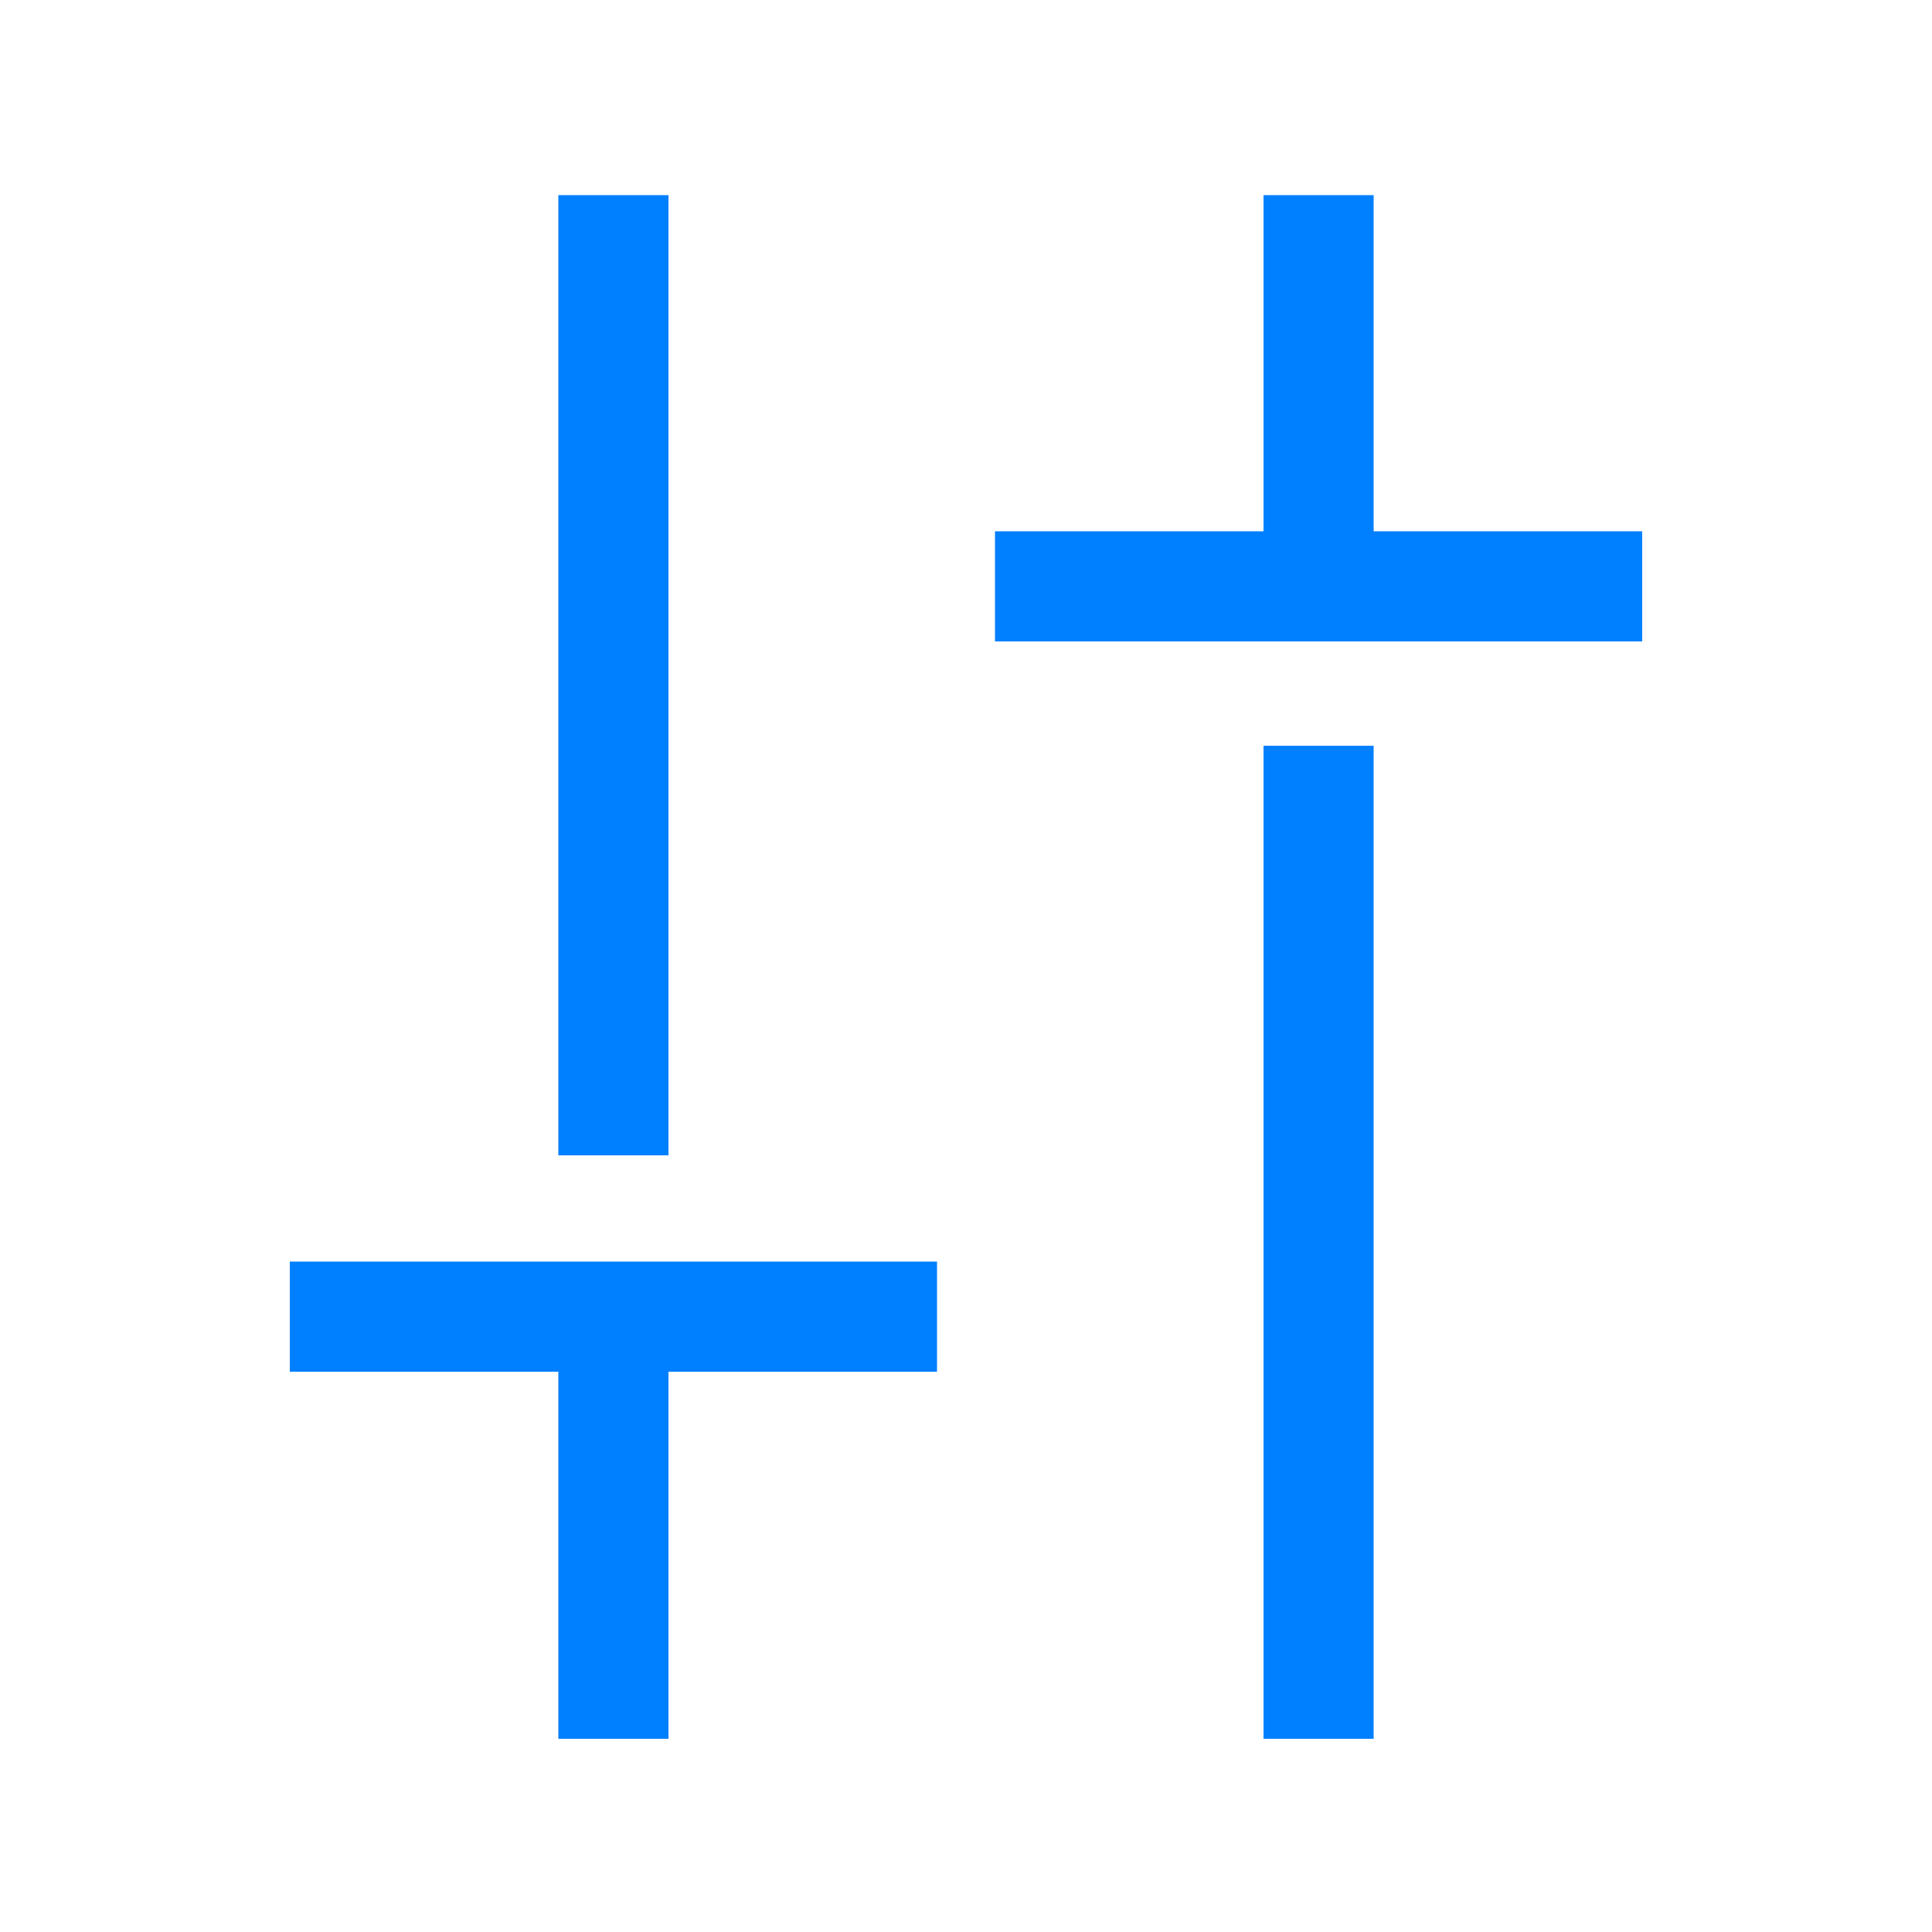
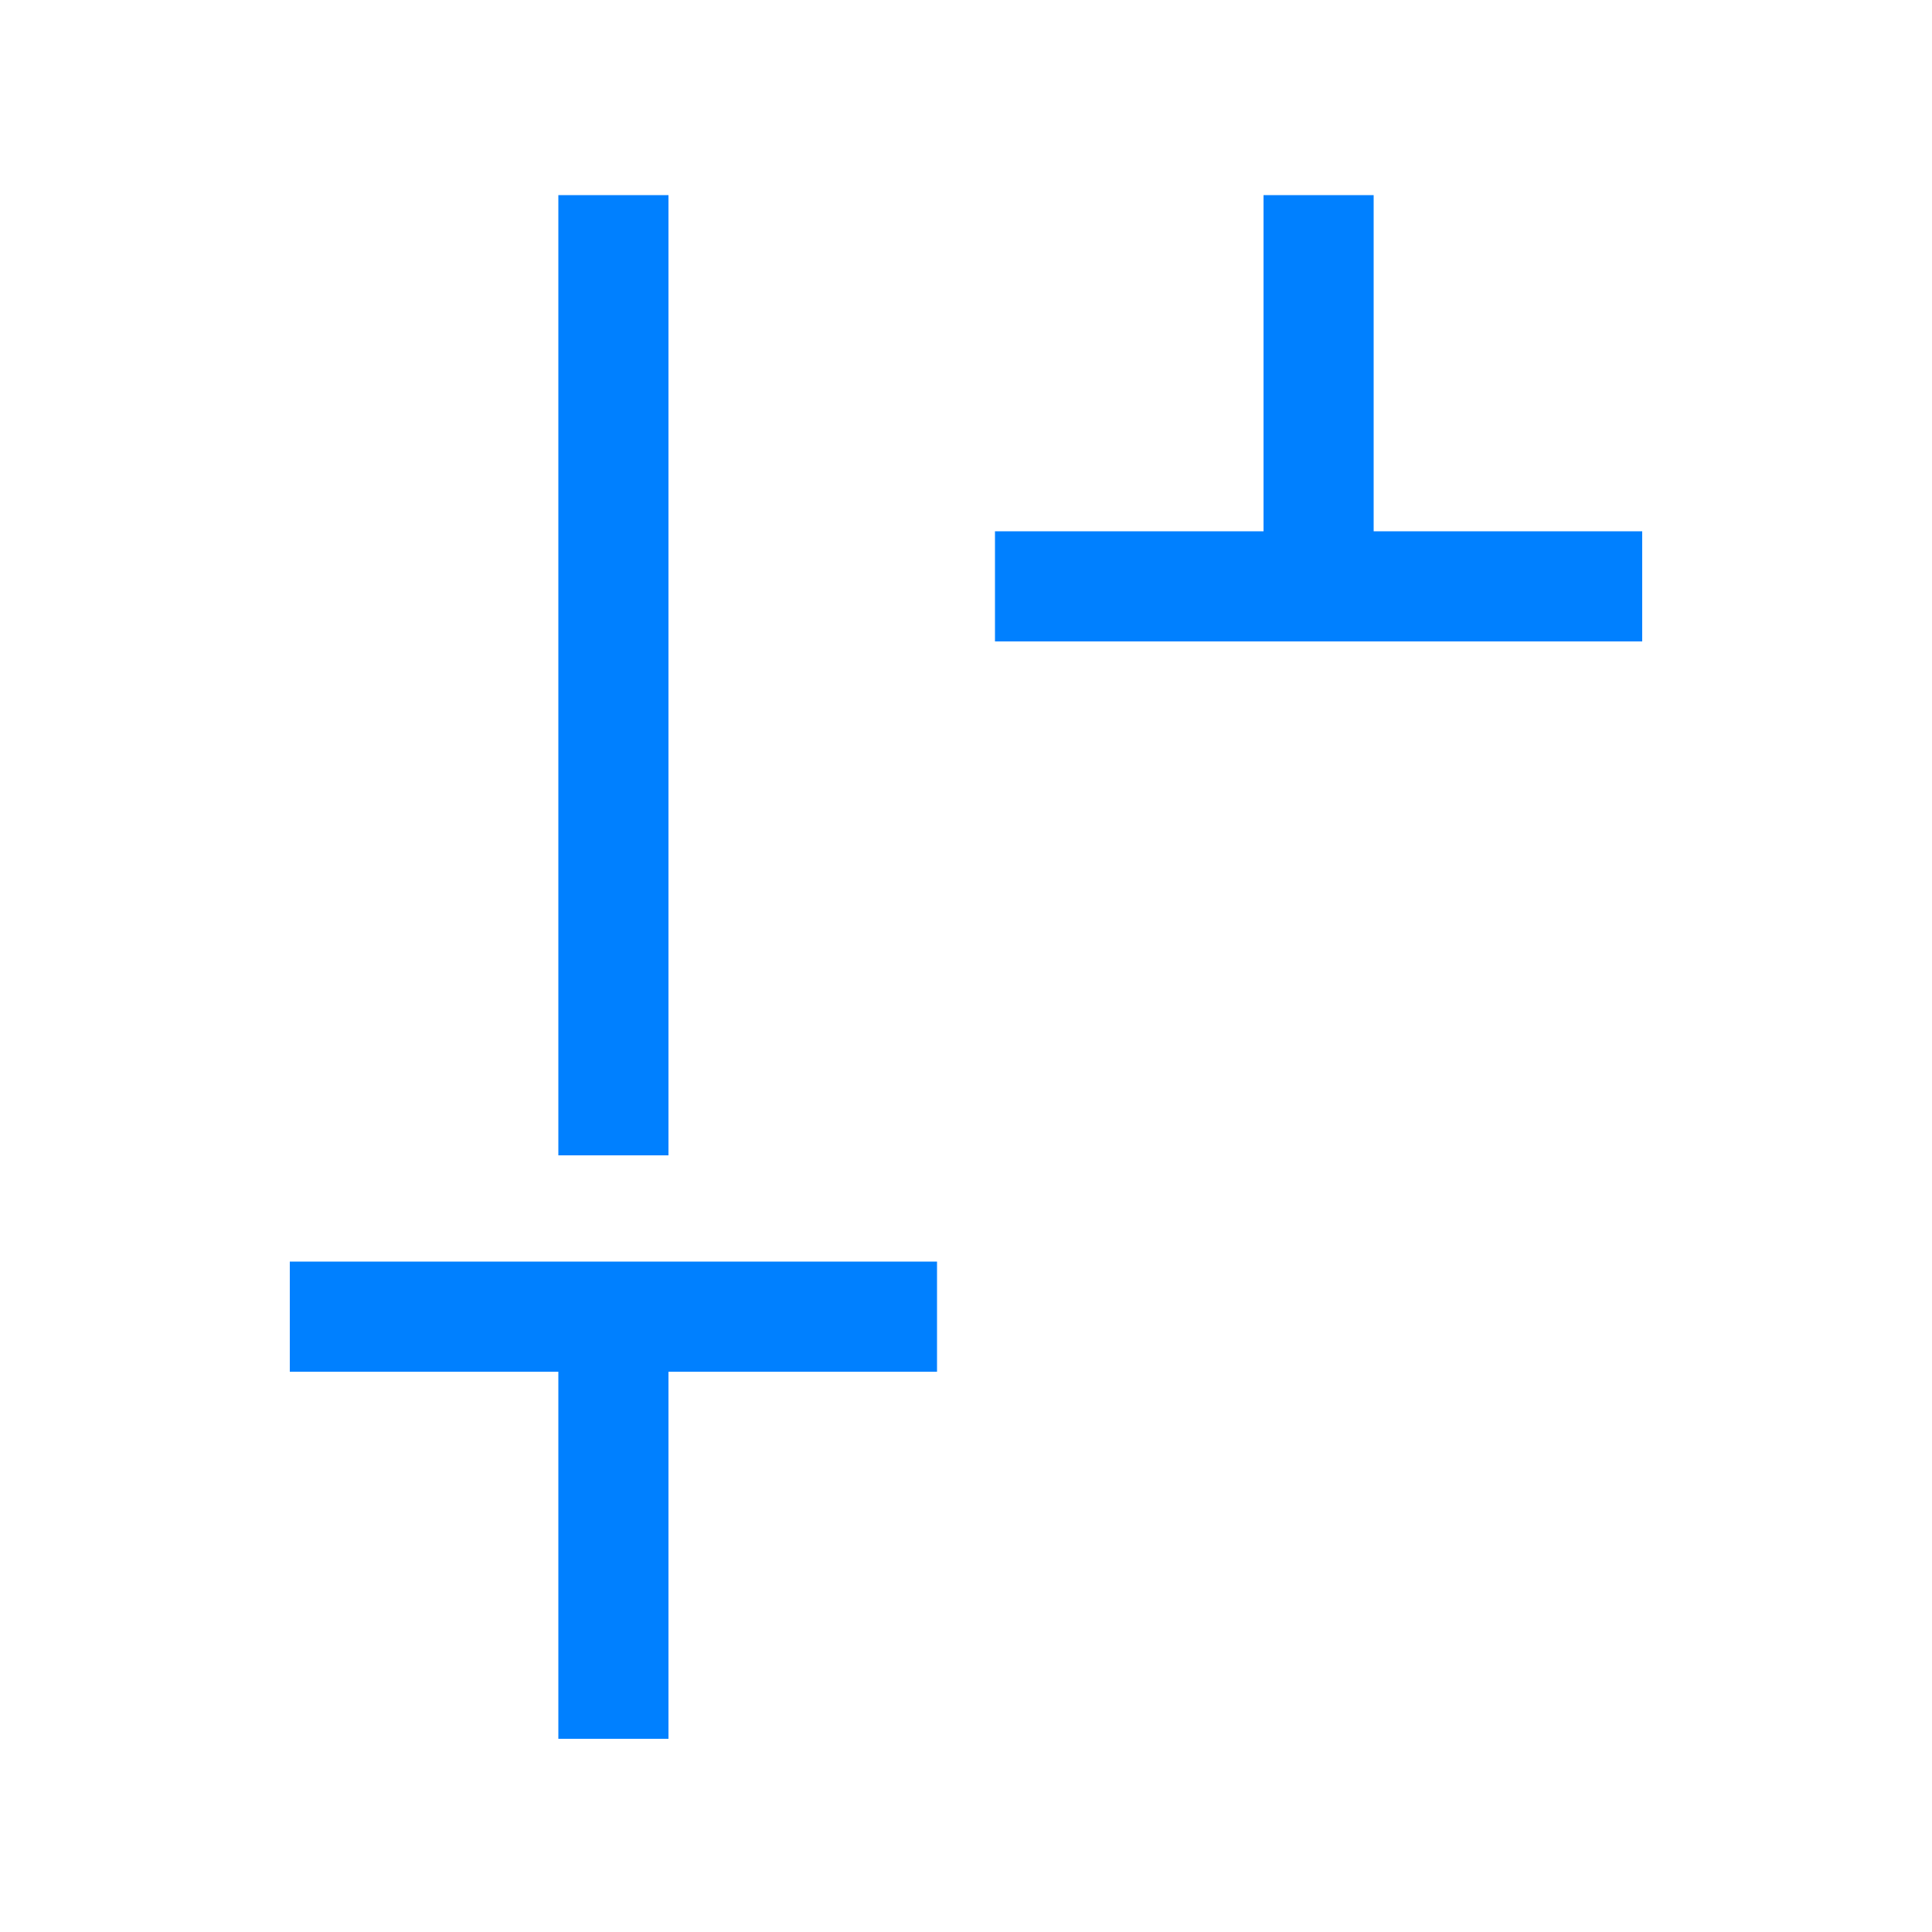
<svg xmlns="http://www.w3.org/2000/svg" xml:space="preserve" style="enable-background:new 0 0 100 100;" viewBox="0 0 100 100" y="0px" x="0px" id="_레이어_1" version="1.1">
  <style type="text/css">
	.st0{display:none;}
	.st1{display:inline;}
	.st2{fill:#0080FF;}
	.st3{fill:#0071CE;}
	.st4{fill:none;stroke:#0080FF;stroke-width:5.5;stroke-linecap:round;stroke-miterlimit:10;}
	.st5{fill:none;stroke:#0080FF;stroke-width:5;stroke-miterlimit:10;}
	.st6{fill:url(#SVGID_1_);}
	.st7{fill:url(#SVGID_00000037694787806143871700000012230182558470462629_);}
	.st8{fill:url(#SVGID_00000021803008777160552910000018283266324820578460_);}
	.st9{fill:url(#SVGID_00000170982274081544327020000011732268370810509454_);}
	.st10{fill:url(#SVGID_00000035525105146711276550000000396511467480423595_);}
	.st11{fill:url(#SVGID_00000051383957115249380810000003363465219236881058_);}
	.st12{fill:url(#SVGID_00000019678740575915867450000004074784364441705647_);}
	.st13{fill:url(#SVGID_00000035499034491933603940000004274531330104452235_);}
	.st14{fill:#231815;}
	.st15{fill:url(#SVGID_00000122694776863261940840000008907815788685862581_);}
	.st16{fill:url(#SVGID_00000156578834490758293770000015665555150762527106_);}
	.st17{fill:url(#SVGID_00000016790439132431439490000015964633879971057568_);}
	.st18{fill:none;stroke:#0080FF;stroke-width:5.2;stroke-linecap:round;stroke-miterlimit:10;}
</style>
  <g class="st0" id="_레이어_1-2">
    <g class="st1">
      <path d="M159.9-6.6C148-6.6,138,3.5,138,15.4s2.9,12.9,8.1,17c1,0.9,1.7,2.1,1.8,3.3c-0.1,0.4,0,0-0.1,9.6    c0,1.2,1,2.3,2.3,2.3h0.8c0,5.1,4.1,9.2,9.1,9.2s9.1-4.1,9.1-9.1l0,0h0.8c1.2,0,2.3-1,2.3-2.3c0-9.6,0.1-9.2-0.1-9.6    c0.1-1.2,0.7-2.4,1.7-3.1c5.2-4.2,8.2-10.5,8.2-17.2c0-12.3-9.9-22.1-22.1-22l0,0L159.9-6.6z M167.7,38.4v4.7h-15.4v-4.7H167.7z     M164.6,47.6c0,2.6-2.1,4.6-4.6,4.6s-4.6-2.1-4.6-4.6l0,0H164.6L164.6,47.6L164.6,47.6z M171,29.1c-1.6,1.2-2.6,2.9-3.1,4.8h-15.8    c-0.5-1.9-1.6-3.6-3.2-4.9c-4.1-3.4-6.5-8.3-6.5-13.6c0-9.4,8-17.5,17.4-17.5h0.1c9.7,0,17.5,7.8,17.5,17.5    C177.6,20.7,175.2,25.7,171,29.1z" class="st2" />
      <path d="M167.4,10.8l-5.1,4v-2.2c0-1.8-2.2-2.9-3.6-1.8l-8.7,6.8c-1,0.8-1.1,2.2-0.4,3.1c0.8,1,2.2,1.1,3.1,0.4l5.1-4    v2.2c0,1.8,2.2,2.9,3.6,1.8l8.7-6.8c1-0.8,1.1-2.2,0.4-3.1C169.8,10.2,168.4,10,167.4,10.8C167.4,10.8,167.4,10.8,167.4,10.8z" class="st2" />
      <path d="M160.1-11c1.2,0,2.2-1,2.2-2.3v-4.6c0-1.2-1-2.2-2.2-2.2s-2.3,1-2.3,2.2v4.7C157.8-12,158.8-11,160.1-11z" class="st2" />
      <path d="M138.1-3.2c0.9,0.9,2.3,0.9,3.2,0s0.9-2.3,0-3.2L138-9.7c-0.9-0.9-2.3-0.9-3.2,0s-0.9,2.3,0,3.2L138.1-3.2z" class="st2" />
      <path d="M133.5,15.5c0-1.2-1-2.2-2.3-2.2h-4.7c-1.2,0-2.3,1-2.3,2.2s1,2.3,2.3,2.3h4.7    C132.5,17.8,133.5,16.8,133.5,15.5z" class="st2" />
      <path d="M193.4,13.3h-4.7c-1.2,0-2.3,1-2.3,2.2s1,2.3,2.3,2.3h4.7c1.2,0,2.3-1,2.3-2.3S194.7,13.3,193.4,13.3z" class="st2" />
      <path d="M182-3.2l3.3-3.3c0.9-0.9,0.9-2.3,0-3.2s-2.3-0.9-3.2,0l-3.3,3.3c-0.9,0.9-0.9,2.3,0,3.2    C179.6-2.4,181.1-2.4,182-3.2z" class="st2" />
    </g>
  </g>
  <g class="st0" id="_레이어_2">
    <g class="st1">
      <g>
        <g>
          <g>
            <path d="M39.7,45.4H34c-1.9,0-3.5-1.6-3.5-3.5s1.6-3.5,3.5-3.5h5.7c1.9,0,3.5,1.6,3.5,3.5S41.6,45.4,39.7,45.4z        M34,40.5c-0.8,0-1.4,0.6-1.4,1.4s0.6,1.4,1.4,1.4h5.7c0.8,0,1.4-0.6,1.4-1.4s-0.6-1.4-1.4-1.4H34z" class="st3" />
            <path d="M29.1,45.4h-5.7c-1.9,0-3.5-1.6-3.5-3.5s1.6-3.5,3.5-3.5h5.7c1.9,0,3.5,1.6,3.5,3.5S31,45.4,29.1,45.4z        M23.4,40.5c-0.8,0-1.4,0.6-1.4,1.4s0.6,1.4,1.4,1.4h5.7c0.8,0,1.4-0.6,1.4-1.4s-0.6-1.4-1.4-1.4       C29.1,40.5,23.4,40.5,23.4,40.5z" class="st3" />
          </g>
          <g>
            <path d="M39.7,63.1H34c-1.9,0-3.5-1.6-3.5-3.5s1.6-3.5,3.5-3.5h5.7c1.9,0,3.5,1.6,3.5,3.5S41.6,63.1,39.7,63.1z        M34,58.2c-0.8,0-1.4,0.6-1.4,1.4S33.2,61,34,61h5.7c0.8,0,1.4-0.6,1.4-1.4s-0.6-1.4-1.4-1.4H34z" class="st3" />
            <path d="M29.1,63.1h-5.7c-1.9,0-3.5-1.6-3.5-3.5s1.6-3.5,3.5-3.5h5.7c1.9,0,3.5,1.6,3.5,3.5       C32.6,61.6,31,63.1,29.1,63.1z M23.4,58.2c-0.8,0-1.4,0.6-1.4,1.4s0.6,1.4,1.4,1.4h5.7c0.8,0,1.4-0.6,1.4-1.4s-0.6-1.4-1.4-1.4       C29.1,58.2,23.4,58.2,23.4,58.2z" class="st3" />
          </g>
        </g>
        <g>
          <g>
            <path d="M76.6,45.4h-5.7c-1.9,0-3.5-1.6-3.5-3.5s1.6-3.5,3.5-3.5h5.7c1.9,0,3.5,1.6,3.5,3.5S78.6,45.4,76.6,45.4z        M70.9,40.5c-0.8,0-1.4,0.6-1.4,1.4s0.6,1.4,1.4,1.4h5.7c0.8,0,1.4-0.6,1.4-1.4s-0.6-1.4-1.4-1.4H70.9z" class="st3" />
            <path d="M66,45.4h-5.7c-1.9,0-3.5-1.6-3.5-3.5s1.6-3.5,3.5-3.5H66c1.9,0,3.5,1.6,3.5,3.5S67.9,45.4,66,45.4z        M60.3,40.5c-0.8,0-1.4,0.6-1.4,1.4s0.6,1.4,1.4,1.4H66c0.8,0,1.4-0.6,1.4-1.4s-0.6-1.4-1.4-1.4H60.3z" class="st3" />
          </g>
          <g>
            <path d="M76.6,63.1h-5.7c-1.9,0-3.5-1.6-3.5-3.5s1.6-3.5,3.5-3.5h5.7c1.9,0,3.5,1.6,3.5,3.5S78.6,63.1,76.6,63.1z        M70.9,58.2c-0.8,0-1.4,0.6-1.4,1.4s0.6,1.4,1.4,1.4h5.7c0.8,0,1.4-0.6,1.4-1.4s-0.6-1.4-1.4-1.4H70.9z" class="st3" />
            <path d="M66,63.1h-5.7c-1.9,0-3.5-1.6-3.5-3.5s1.6-3.5,3.5-3.5H66c1.9,0,3.5,1.6,3.5,3.5S67.9,63.1,66,63.1z        M60.3,58.2c-0.8,0-1.4,0.6-1.4,1.4s0.6,1.4,1.4,1.4H66c0.8,0,1.4-0.6,1.4-1.4s-0.6-1.4-1.4-1.4H60.3z" class="st3" />
          </g>
        </g>
      </g>
      <path d="M81.4,70.2H18.6c-3.3,0-5.9-2.7-5.9-5.9V38.1c0-3.3,2.7-5.9,5.9-5.9h62.8c3.3,0,5.9,2.7,5.9,5.9v26.1    C87.3,67.5,84.7,70.2,81.4,70.2z M18.6,34.3c-2.1,0-3.9,1.7-3.9,3.9v26.1c0,2.1,1.7,3.9,3.9,3.9h62.8c2.1,0,3.9-1.7,3.9-3.9V38.1    c0-2.1-1.7-3.9-3.9-3.9L18.6,34.3L18.6,34.3z" class="st3" />
    </g>
  </g>
  <g class="st0" id="_레이어_4">
    <g class="st1">
      <line y2="30.6" x2="19.4" y1="42.2" x1="9.8" class="st4" />
      <line y2="51.8" x2="35.7" y1="39.5" x1="20.8" class="st4" />
      <line y2="29.7" x2="41.4" y1="41.3" x1="31.9" class="st4" />
      <line y2="73.9" x2="38.7" y1="61.6" x1="23.8" class="st4" />
      <line y2="51.8" x2="44.4" y1="63.4" x1="34.9" class="st4" />
      <line y2="52" x2="56.8" y1="39.7" x1="41.9" class="st4" />
      <line y2="29.9" x2="62.5" y1="41.5" x1="52.9" class="st4" />
      <line y2="50.6" x2="24.1" y1="62.2" x1="14.6" class="st4" />
      <line y2="74.1" x2="61.3" y1="61.8" x1="46.4" class="st4" />
      <line y2="52" x2="67" y1="63.5" x1="57.5" class="st4" />
      <line y2="52.2" x2="79.4" y1="39.9" x1="64.5" class="st4" />
      <line y2="30.1" x2="85.1" y1="41.6" x1="75.5" class="st4" />
      <line y2="73.2" x2="83.3" y1="60.9" x1="68.4" class="st4" />
      <line y2="51.1" x2="89" y1="62.6" x1="79.5" class="st4" />
    </g>
  </g>
  <g class="st0" id="_레이어_5">
    <g class="st1">
      <path d="M82.8,69.1H17.2c-5.7,0-10.3-4.6-10.3-10.3V47.2c0-5.7,4.6-10.3,10.3-10.3h65.5c5.7,0,10.3,4.6,10.3,10.3    v11.5C93,64.5,88.5,69.1,82.8,69.1z" class="st5" />
      <path d="M43.8,47.1h-26c-1,0-1.8,0.8-1.8,1.8v8.2c0,1,0.8,1.8,1.8,1.8h26c1,0,1.8-0.8,1.8-1.8v-8.2    C45.7,47.9,44.8,47.1,43.8,47.1z M42.1,55.9H19.7V53h22.5L42.1,55.9L42.1,55.9z" class="st2" />
      <path d="M80.1,47.1h-26c-1,0-1.8,0.8-1.8,1.8v8.2c0,1,0.8,1.8,1.8,1.8h26c1,0,1.8-0.8,1.8-1.8v-8.2    C81.9,47.9,81.2,47.1,80.1,47.1z M78.4,55.9H55.9V53h22.5V55.9z" class="st2" />
    </g>
  </g>
  <g class="st0" id="_레이어_6">
    <g class="st1">
      <linearGradient gradientTransform="matrix(1 0 0 1 0 -1572)" y2="1595.8" x2="49.1" y1="1636.5" x1="8.4" gradientUnits="userSpaceOnUse" id="SVGID_1_">
        <stop style="stop-color:#D683B4" offset="0" />
        <stop style="stop-color:#926392" offset="0.3" />
        <stop style="stop-color:#5361A4" offset="0.7" />
        <stop style="stop-color:#7EB6D8" offset="1" />
      </linearGradient>
-       <path d="M25.6,47.3L25.6,47.3c-0.6-0.6-0.6-1.5,0-2.1l12.8-12.8c0.6-0.6,1.5-0.6,2.1,0l0,0c0.6,0.6,0.6,1.5,0,2.1    L27.7,47.3C27.1,47.9,26.1,47.9,25.6,47.3z" class="st6" />
      <linearGradient gradientTransform="matrix(1 0 0 1 0 -1572)" y2="1598.592" x2="51.992" y1="1639.292" x1="11.192" gradientUnits="userSpaceOnUse" id="SVGID_00000067220542357299443470000007560644978901084554_">
        <stop style="stop-color:#D683B4" offset="0" />
        <stop style="stop-color:#926392" offset="0.3" />
        <stop style="stop-color:#5361A4" offset="0.7" />
        <stop style="stop-color:#7EB6D8" offset="1" />
      </linearGradient>
      <path d="M31.2,47.3L31.2,47.3    c-0.6-0.6-0.6-1.5,0-2.1L43,33.5c0.6-0.6,1.5-0.6,2.1,0l0,0c0.6,0.6,0.6,1.5,0,2.1L33.3,47.3C32.7,47.9,31.8,47.9,31.2,47.3z" style="fill:url(#SVGID_00000067220542357299443470000007560644978901084554_);" />
      <linearGradient gradientTransform="matrix(1 0 0 1 0 -1572)" y2="1598.6" x2="51.9" y1="1639.3" x1="11.2" gradientUnits="userSpaceOnUse" id="SVGID_00000116227831761870766040000013934810049293281162_">
        <stop style="stop-color:#D683B4" offset="0" />
        <stop style="stop-color:#926392" offset="0.3" />
        <stop style="stop-color:#5361A4" offset="0.7" />
        <stop style="stop-color:#7EB6D8" offset="1" />
      </linearGradient>
-       <path d="M12.5,66L12.5,66c-0.6-0.6-0.6-1.5,0-2.1    l5.3-5.3c0.6-0.6,1.5-0.6,2.1,0l0,0c0.6,0.6,0.6,1.5,0,2.1L14.6,66C14,66.6,13.1,66.6,12.5,66z" style="fill:url(#SVGID_00000116227831761870766040000013934810049293281162_);" />
      <linearGradient gradientTransform="matrix(1 0 0 1 0 -1572)" y2="1601.386" x2="54.786" y1="1642.086" x1="13.986" gradientUnits="userSpaceOnUse" id="SVGID_00000080203524390082458990000012370404779432352658_">
        <stop style="stop-color:#D683B4" offset="0" />
        <stop style="stop-color:#926392" offset="0.3" />
        <stop style="stop-color:#5361A4" offset="0.7" />
        <stop style="stop-color:#7EB6D8" offset="1" />
      </linearGradient>
      <path d="M36.8,47.3L36.8,47.3    c-0.6-0.6-0.6-1.5,0-2.1L53.1,29c0.6-0.6,1.5-0.6,2.1,0l0,0c0.6,0.6,0.6,1.5,0,2.1L38.9,47.3C38.3,47.9,37.4,47.9,36.8,47.3z" style="fill:url(#SVGID_00000080203524390082458990000012370404779432352658_);" />
      <linearGradient gradientTransform="matrix(1 0 0 1 0 -1572)" y2="1601.4" x2="54.8" y1="1642.2" x1="14" gradientUnits="userSpaceOnUse" id="SVGID_00000114055562751609432220000000753466772525529227_">
        <stop style="stop-color:#D683B4" offset="0" />
        <stop style="stop-color:#926392" offset="0.3" />
        <stop style="stop-color:#5361A4" offset="0.7" />
        <stop style="stop-color:#7EB6D8" offset="1" />
      </linearGradient>
      <path d="M18.7,65.5L18.7,65.5    c-0.6-0.6-0.6-1.5,0-2.1l4.7-4.7c0.6-0.6,1.5-0.6,2.1,0l0,0c0.6,0.6,0.6,1.5,0,2.1l-4.7,4.7C20.2,66,19.3,66,18.7,65.5z" style="fill:url(#SVGID_00000114055562751609432220000000753466772525529227_);" />
      <linearGradient gradientTransform="matrix(1 0 0 1 0 -1572)" y2="1601.4" x2="54.7" y1="1642.1" x1="14" gradientUnits="userSpaceOnUse" id="SVGID_00000057835758919799942380000003048446351568940172_">
        <stop style="stop-color:#D683B4" offset="0" />
        <stop style="stop-color:#926392" offset="0.3" />
        <stop style="stop-color:#5361A4" offset="0.7" />
        <stop style="stop-color:#7EB6D8" offset="1" />
      </linearGradient>
      <path d="M14.3,69.8L14.3,69.8    c-0.6-0.6-0.6-1.5,0-2.1l1.5-1.5c0.6-0.6,1.5-0.6,2.1,0l0,0c0.6,0.6,0.6,1.5,0,2.1l-1.5,1.5C15.8,70.4,14.9,70.4,14.3,69.8z" style="fill:url(#SVGID_00000057835758919799942380000003048446351568940172_);" />
      <linearGradient gradientTransform="matrix(1 0 0 1 0 -1572)" y2="1604.2" x2="57.6" y1="1645" x1="16.8" gradientUnits="userSpaceOnUse" id="SVGID_00000166668678746577393380000008737766647400471958_">
        <stop style="stop-color:#D683B4" offset="0" />
        <stop style="stop-color:#926392" offset="0.3" />
        <stop style="stop-color:#5361A4" offset="0.7" />
        <stop style="stop-color:#7EB6D8" offset="1" />
      </linearGradient>
      <path d="M42.5,47.3L42.5,47.3    c-0.6-0.6-0.6-1.5,0-2.1l7.1-7.1c0.6-0.6,1.5-0.6,2.1,0l0,0c0.6,0.6,0.6,1.5,0,2.1l-7.1,7.1C44,47.9,43,47.9,42.5,47.3z" style="fill:url(#SVGID_00000166668678746577393380000008737766647400471958_);" />
      <linearGradient gradientTransform="matrix(1 0 0 1 0 -1572)" y2="1598.6" x2="52" y1="1639.4" x1="11.2" gradientUnits="userSpaceOnUse" id="SVGID_00000083802378252996771300000008407995847946215575_">
        <stop style="stop-color:#D683B4" offset="0" />
        <stop style="stop-color:#926392" offset="0.3" />
        <stop style="stop-color:#5361A4" offset="0.7" />
        <stop style="stop-color:#7EB6D8" offset="1" />
      </linearGradient>
      <path d="M45.9,32.7L45.9,32.7    c-0.6-0.6-0.6-1.5,0-2.1l1.6-1.6c0.6-0.6,1.5-0.6,2.1,0l0,0c0.6,0.6,0.6,1.5,0,2.1L48,32.7C47.4,33.3,46.4,33.3,45.9,32.7z" style="fill:url(#SVGID_00000083802378252996771300000008407995847946215575_);" />
      <path d="M19.2,49.4c0.1,0,0.2,0,0.3,0.2l0,0v1.3c0,0.2-0.1,0.3-0.3,0.3h-4.4c-0.3,0-0.4,0.2-0.4,0.4v0.3    c0,0.3,0.1,0.4,0.4,0.4h3.7c1.2,0,1.9,0.7,1.9,1.8v0.8c0,1-0.6,1.7-1.9,1.7h-5.7c-0.1,0-0.2,0-0.3-0.2l0,0v-1.2    c0,0,0.1-0.2,0.2-0.3H18c0.3,0,0.4-0.2,0.4-0.4v-0.3c0-0.3-0.1-0.4-0.4-0.4h-3.7c-1.2,0-1.9-0.7-1.9-1.8v-0.7c0-1,0.6-1.7,1.9-1.7    L19.2,49.4C19.2,49.4,19.2,49.4,19.2,49.4z" class="st14" />
      <path d="M23.1,49.4c0.1,0,0.2,0,0.3,0.2l0,0v6.7c0,0-0.1,0.3-0.2,0.3h-1.3c-0.1,0-0.2,0-0.3-0.2l0,0v-6.7    c0,0,0.1-0.2,0.2-0.3H23.1z" class="st14" />
      <path d="M32,49.4c0,0,0.3,0,0.3,0.2l0,0v1.2c0,0,0,0.3-0.3,0.3h-4.4c-0.9,0-1.1,0.2-1.1,1.2v1.4    c0,0.9,0.2,1.2,1.1,1.2h3.3c0.3,0,0.4,0,0.4-0.5v-0.6c0,0,0,0-0.1,0h-2.8c-0.1,0-0.2,0-0.3-0.2l0,0v-0.8c0,0,0.1-0.2,0.2-0.3h4.4    c0.2,0,0.3,0,0.3,0.2l0,0v2.4c0,1.2-0.5,1.6-1.3,1.6h-4.2c-2.1,0-2.9-0.7-2.9-2.7v-1.8c0-2,0.8-2.7,2.9-2.7H32V49.4z" class="st14" />
      <path d="M36.4,49.4c0.9,0,1,0.2,1.4,0.7l3.2,4.7l0,0l0,0l0,0v-5.1c0,0,0-0.2,0.2-0.3h1.4c0,0,0.2,0,0.3,0.2l0,0v5.7    c0,1-0.3,1.2-1.1,1.2h-1.1c-0.9,0-1-0.2-1.4-0.7l-3.2-4.7l0,0l0,0l0,0v5.1c0,0,0,0.2-0.2,0.3h-1.3c0,0-0.2,0-0.3-0.2l0,0v-5.7    c0-1,0.3-1.2,1.1-1.2C35.4,49.4,36.4,49.4,36.4,49.4z" class="st14" />
      <path d="M48.9,51.2L48.9,51.2L48.9,51.2C48.9,51.2,48.9,51.2,48.9,51.2l-2.6,5.3c0,0,0,0.2-0.3,0h-1.6    c-0.2,0-0.2,0,0-0.3l3.2-6c0.4-0.7,0.8-0.9,1.3-0.9h0.7c0.6,0,1,0.2,1.4,0.9l3.2,6c0,0.2,0,0.3,0,0.3h-1.7c0,0-0.2,0-0.3,0    l-2.8-5.3H48.9z" class="st14" />
      <path d="M55.7,49.4c0,0,0.2,0,0.3,0.2l0,0v4c0,0.9,0.2,1.2,1.1,1.2H61c0,0,0.3,0,0.3,0.2l0,0v1.2c0,0,0,0.3-0.2,0.3    h-4c-2.1,0-2.9-0.7-2.9-2.7v-4.2c0,0,0-0.2,0.2-0.3L55.7,49.4L55.7,49.4z" class="st14" />
      <linearGradient gradientTransform="matrix(1 0 0 1 0 -1572)" y2="1625.044" x2="88.9" y1="1625.044" x1="62.4" gradientUnits="userSpaceOnUse" id="SVGID_00000147180582800119714310000012296877175500998333_">
        <stop style="stop-color:#D683B4" offset="0" />
        <stop style="stop-color:#926392" offset="0.3" />
        <stop style="stop-color:#5361A4" offset="0.7" />
        <stop style="stop-color:#7EB6D8" offset="1" />
      </linearGradient>
      <path d="M69,53.9c0.8,0,1.7-0.4,1.7-1.8v-0.6    c0-1.4-0.6-2.1-2.3-2.1h-5.6c0,0-0.3,0-0.3,0.2l0,0v6.7c0,0,0,0.3,0.2,0.3h1.4c0,0,0.2,0,0.3-0.2l0,0V54H67l1.9,2.6    c0,0,0.2,0.2,0.3,0h1.6c0,0,0.2,0,0.2-0.2l0,0L69,53.9L69,53.9z M68,52.3h-3.6v-1l0,0h3.5c0.5,0,0.7,0,0.7,0.6    C68.7,52.3,68.6,52.4,68,52.3L68,52.3L68,52.3z" style="fill:url(#SVGID_00000147180582800119714310000012296877175500998333_);" />
      <linearGradient gradientTransform="matrix(1 0 0 1 0 -1572)" y2="1624.95" x2="88.9" y1="1624.95" x1="62.4" gradientUnits="userSpaceOnUse" id="SVGID_00000165201261037293750320000016605657313876832181_">
        <stop style="stop-color:#D683B4" offset="0" />
        <stop style="stop-color:#926392" offset="0.3" />
        <stop style="stop-color:#5361A4" offset="0.7" />
        <stop style="stop-color:#7EB6D8" offset="1" />
      </linearGradient>
      <path d="M79.8,49.4h-5.2c-2.1,0-2.9,0.7-2.9,2.7    v1.8c0,2,0.8,2.7,2.9,2.7h4.2c0.8,0,1.3-0.4,1.3-1.6v-2.4c0,0,0-0.3-0.2-0.3h-4.4c0,0-0.2,0-0.3,0.2l0,0v1c0,0,0,0.2,0.2,0.3h2.9    l0,0v0.6c0,0.3,0,0.5-0.4,0.5h-3.3c-0.9,0-1.1-0.2-1.1-1.2v-1.4c0-0.9,0.2-1.2,1.1-1.2h5.2c0,0,0.3,0,0.3-0.2l0,0v-1.2    c0-0.3-0.2-0.4-0.4-0.4l0,0L79.8,49.4z" style="fill:url(#SVGID_00000165201261037293750320000016605657313876832181_);" />
      <linearGradient gradientTransform="matrix(1 0 0 1 0 -1572)" y2="1625" x2="88.9" y1="1625" x1="62.4" gradientUnits="userSpaceOnUse" id="SVGID_00000061465246268046611420000008568791132916127922_">
        <stop style="stop-color:#D683B4" offset="0" />
        <stop style="stop-color:#926392" offset="0.3" />
        <stop style="stop-color:#5361A4" offset="0.7" />
        <stop style="stop-color:#7EB6D8" offset="1" />
      </linearGradient>
      <path d="M89,52.9c0.4-0.3,0.6-0.8,0.6-1.3v-0.5    c0-1.2-0.5-1.7-2-1.7h-6c0,0-0.3,0-0.3,0.2l0,0v6.7c0,0,0,0.3,0.2,0.3h6.3c1.4,0,1.8-0.7,1.8-1.8v-0.6    C89.7,53.7,89.4,53.2,89,52.9z M83.2,51.3L83.2,51.3h3.9c0.4,0,0.6,0,0.6,0.5V52c0,0.3-0.2,0.5-0.6,0.5h-4v-1.1l0,0L83.2,51.3z     M87.8,54.5c0,0.3-0.2,0.5-0.6,0.5h-3.9l0,0v-1.1h4C87.8,53.9,87.9,54.1,87.8,54.5l0.1,0.1l0,0L87.8,54.5z" style="fill:url(#SVGID_00000061465246268046611420000008568791132916127922_);" />
      <path d="M30.6,64.5c-0.4,0-0.7,0-1-0.4c-0.2-0.3-0.4-0.7-0.4-1.1v-0.9c0.2-0.5,0.4-1.1,0.8-1.5    c0.3-0.4,0.8-0.6,1.3-0.6s0.5,0,0.7,0.2c0.2,0,0.4,0.3,0.5,0.5s0.2,0.5,0.2,0.8v1c-0.2,0.4-0.3,0.7-0.5,1.1    c-0.2,0.3-0.4,0.5-0.7,0.7C31.3,64.4,31,64.5,30.6,64.5z M32.3,62v-0.4c0-0.2,0-0.4,0-0.7c0-0.2-0.2-0.3-0.3-0.5    c-0.2,0-0.4-0.2-0.6-0.2c-0.4,0-0.8,0-1,0.4c-0.3,0.3-0.5,0.7-0.6,1.2c-0.1,0.3-0.1,0.6-0.1,0.9s0.1,0.7,0.3,0.9    c0.2,0.2,0.5,0.4,0.7,0.3c0.4,0,0.8-0.2,1-0.5c0.3-0.4,0.5-0.8,0.5-1.2L32.3,62L32.3,62z" class="st14" />
-       <path d="M34,61.2v0.5c0-0.2,0.2-0.3,0.4-0.5c0.2,0,0.4-0.2,0.6-0.2c0.3,0,0.5,0,0.7,0.3s0.2,0.6,0,0.9l-0.3,2.1h-0.3    l0.3-2.1v-0.3c0-0.3-0.2-0.5-0.5-0.5l0,0c-0.2,0-0.4,0-0.6,0.2c-0.2,0.2-0.4,0.3-0.5,0.6l-0.4,2.2h-0.3l0.6-3.2H34z" class="st14" />
-       <path d="M37.6,64.5c-0.2,0-0.5,0-0.7-0.2s-0.3-0.3-0.4-0.6c0-0.2,0-0.5,0-0.8l0,0c0-0.4,0-0.7,0.3-0.9    c0-0.2,0.3-0.5,0.6-0.6c0.2,0,0.5-0.2,0.7-0.2s0.4,0,0.6,0.2c0.2,0,0.3,0.3,0.4,0.5c0,0.2,0,0.5,0,0.7v0.2h-2.2v0.7    c0,0.2,0.2,0.3,0.3,0.5c0,0,0.3,0.2,0.5,0.2s0.4,0,0.5,0c0.2,0,0.3-0.2,0.4-0.3l0.2,0.2c0,0.2-0.3,0.3-0.5,0.4    C38.1,64.5,37.9,64.5,37.6,64.5z M38,61.4c-0.3,0-0.5,0-0.7,0.3s-0.4,0.5-0.5,0.8h1.9c0-0.3,0-0.5,0-0.7c-0.2-0.2-0.4-0.4-0.6-0.4    L38,61.4z" class="st14" />
+       <path d="M37.6,64.5c-0.2,0-0.5,0-0.7-0.2s-0.3-0.3-0.4-0.6c0-0.2,0-0.5,0-0.8l0,0c0-0.4,0-0.7,0.3-0.9    c0-0.2,0.3-0.5,0.6-0.6c0.2,0,0.5-0.2,0.7-0.2s0.4,0,0.6,0.2c0.2,0,0.3,0.3,0.4,0.5c0,0.2,0,0.5,0,0.7v0.2h-2.2v0.7    c0,0.2,0.2,0.3,0.3,0.5c0,0,0.3,0.2,0.5,0.2c0.2,0,0.3-0.2,0.4-0.3l0.2,0.2c0,0.2-0.3,0.3-0.5,0.4    C38.1,64.5,37.9,64.5,37.6,64.5z M38,61.4c-0.3,0-0.5,0-0.7,0.3s-0.4,0.5-0.5,0.8h1.9c0-0.3,0-0.5,0-0.7c-0.2-0.2-0.4-0.4-0.6-0.4    L38,61.4z" class="st14" />
      <path d="M41.1,64.4l0.5-2.9h-0.5v-0.3h0.6v-0.4c0-0.3,0.3-0.5,0.5-0.7s0.5-0.3,0.7-0.3s0.3,0,0.4,0v0.3h-0.4    c-0.2,0-0.4,0-0.5,0.2c0,0-0.2,0.3-0.3,0.5v0.4h0.6v0.3H42l-0.5,2.9C41.5,64.4,41.1,64.4,41.1,64.4z" class="st14" />
-       <path d="M43,62.8c0-0.3,0-0.6,0.3-0.9c0-0.2,0.3-0.4,0.6-0.6c0.2,0,0.5-0.2,0.8-0.2s0.5,0,0.7,0.2    c0.2,0,0.3,0.3,0.4,0.6c0,0.3,0,0.5,0,0.8l0,0c0,0.6-0.2,1-0.5,1.3s-0.7,0.5-1.1,0.4c-0.3,0-0.7,0-0.9-0.4c-0.2-0.3-0.3-0.7-0.3-1    V62.8C43,62.8,43,62.8,43,62.8z M43.3,62.9c0,0.2,0,0.4,0,0.7c0,0.2,0,0.3,0.3,0.5c0,0,0.3,0.2,0.5,0.2s0.4,0,0.6-0.2    c0.2,0,0.3-0.3,0.4-0.5c0-0.2,0.2-0.4,0.2-0.7l0,0c0-0.4,0-0.8-0.2-1c0-0.2-0.4-0.4-0.7-0.4s-0.6,0-0.8,0.4    c-0.2,0.2-0.4,0.5-0.4,1l0,0L43.3,62.9z" class="st14" />
      <path d="M48.2,61.5H48c-0.2,0-0.4,0-0.6,0.2c-0.2,0-0.3,0.3-0.4,0.5l-0.4,2.2h-0.3l0.6-3.2h0.3L47,61.7    c0-0.2,0.2-0.3,0.4-0.4c0.2,0,0.4,0,0.5,0h0.3L48.2,61.5L48.2,61.5z" class="st14" />
      <path d="M51.7,64.4V64c0,0.2-0.3,0.3-0.5,0.4s-0.4,0-0.6,0s-0.5,0-0.7-0.3c-0.2-0.2-0.3-0.4-0.2-0.6    c0-0.2,0-0.4,0.2-0.6c0-0.2,0.3-0.3,0.6-0.4c0.3,0,0.5,0,0.8,0H52v-0.4c0-0.2,0-0.4,0-0.5s-0.3-0.2-0.5-0.2s-0.4,0-0.6,0.2    c-0.2,0-0.3,0.3-0.3,0.5H50c0-0.3,0.2-0.5,0.4-0.7c0.3-0.2,0.6-0.3,0.9-0.3s0.6,0,0.8,0.3s0.3,0.5,0.2,0.7L52,63.7v0.6h-0.3    L51.7,64.4z M50.6,64.1c0.2,0,0.4,0,0.6-0.2c0.2,0,0.4-0.3,0.5-0.5v-0.7h-0.5c-0.3,0-0.6,0-0.9,0.2c-0.2,0-0.4,0.3-0.4,0.5    s0,0.3,0,0.4c0.3,0.3,0.5,0.4,0.6,0.3H50.6z" class="st14" />
      <path d="M53.3,64.4H53l0.8-4.6h0.4L53.3,64.4z" class="st14" />
      <path d="M54.6,64.4h-0.4l0.8-4.6h0.4L54.6,64.4z" class="st14" />
      <path d="M55.6,64.2c0,0,0-0.1,0-0.2c0-0.2,0,0,0.2,0s0,0,0.2,0c0,0,0,0.1,0,0.2s0,0,0,0.2c0,0,0,0-0.2,0s0,0-0.2,0    C55.6,64.4,55.6,64.3,55.6,64.2z" class="st14" />
    </g>
  </g>
  <g class="st0" id="_레이어_7">
    <g class="st1">
      <path d="M24.4,28.8C12.6,28.8,3,38.4,3,50.2s9.6,21.4,21.4,21.4S45.8,62,45.8,50.2S36.3,28.8,24.4,28.8z M37.2,53.2    h-9.7v10.3h-6.1V53.2h-9.7v-5.9h9.7V36.9h6.1v10.3h9.7V53.2z" class="st2" />
      <path d="M76.2,29.3c-11.8,0-21.4,9.6-21.4,21.4s9.6,21.4,21.4,21.4s21.4-9.6,21.4-21.4S88,29.3,76.2,29.3z M83.4,62.3    L76.1,55l-6.9,6.9L65,57.6l6.9-6.9l-7.3-7.3l4.3-4.3l7.3,7.3l6.9-6.9l4.2,4.2l-6.9,6.9l7.3,7.3C87.7,57.9,83.4,62.3,83.4,62.3z" class="st2" />
    </g>
  </g>
  <g class="st0" id="_레이어_8">
    <g class="st1">
      <circle r="39.5" cy="50.8" cx="50.8" class="st5" />
      <path d="M82.4,50.8c0,17.4-14.1,31.5-31.5,31.5S19.3,68.2,19.3,50.8s14.1-31.5,31.5-31.5S82.4,33.3,82.4,50.8z" class="st5" />
    </g>
  </g>
  <g class="st0" id="_레이어_9">
    <g class="st1">
      <path d="M77.1,74.6H22.9c-3.6,0-6.5-2.9-6.5-6.5V18.2c0-3.6,2.9-6.5,6.5-6.5h54.2c3.6,0,6.5,2.9,6.5,6.5v49.9    C83.6,71.7,80.7,74.6,77.1,74.6z" class="st18" />
      <path d="M63.9,37h-9.8v9.7h-8.2V37h-9.8v-8.2h9.8V19h8.2v9.8h9.8V37z" class="st2" />
      <rect height="8.8" width="37.3" class="st2" y="55.3" x="31.3" />
      <g>
        <line y2="91.5" x2="50" y1="84.7" x1="50" class="st18" />
        <line y2="88.1" x2="64.9" y1="81.9" x1="59.7" class="st18" />
        <line y2="88.1" x2="35.1" y1="81.9" x1="40.4" class="st18" />
      </g>
    </g>
  </g>
  <g>
    <g>
      <rect height="49.7" width="5.7" class="st2" y="10.1" x="28.9" />
    </g>
    <g>
      <rect height="5.7" width="33.5" class="st2" y="65.3" x="15" />
    </g>
    <g>
      <rect height="21.6" width="5.7" class="st2" y="68.4" x="28.9" />
    </g>
    <g>
-       <rect height="51.4" width="5.7" class="st2" y="38.6" x="65.4" />
-     </g>
+       </g>
    <g>
      <rect height="5.7" width="33.5" class="st2" y="27.5" x="51.5" />
    </g>
    <g>
      <rect height="20.3" width="5.7" class="st2" y="10.1" x="65.4" />
    </g>
  </g>
</svg>